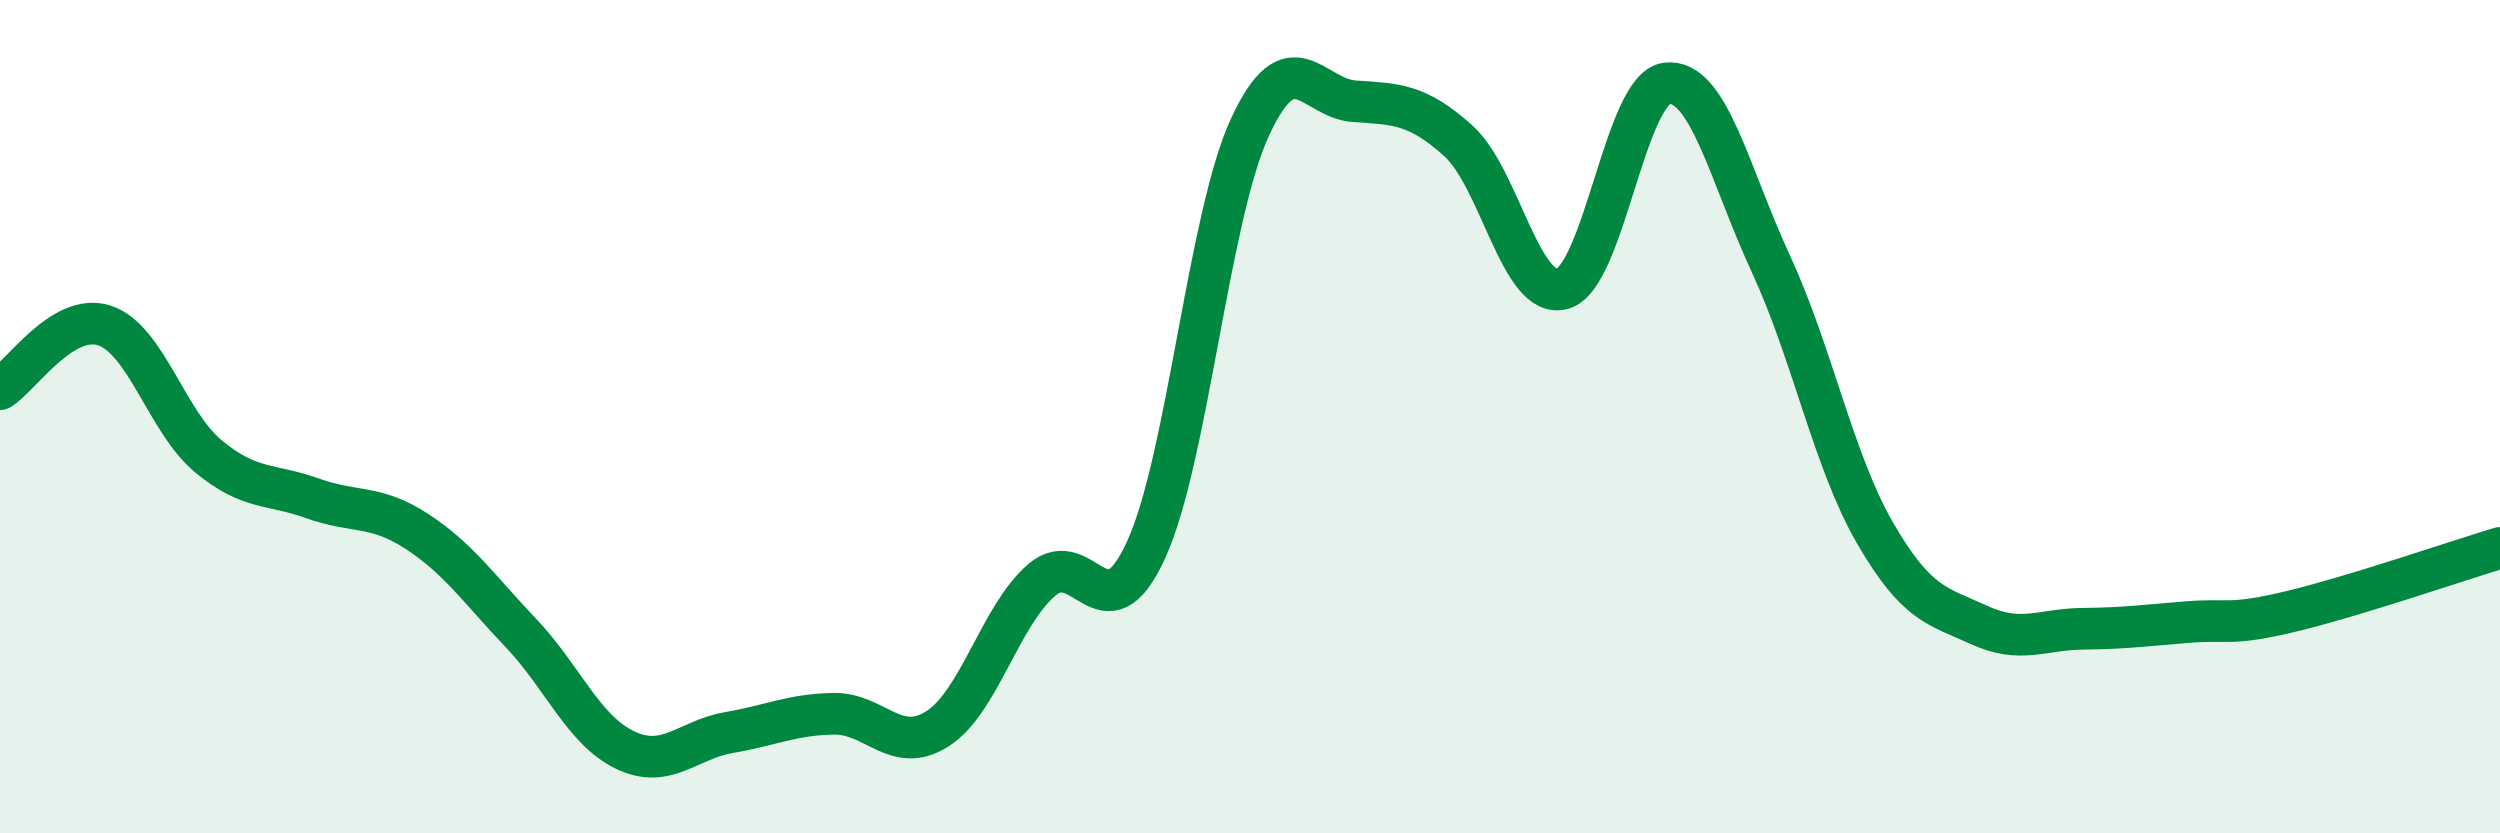
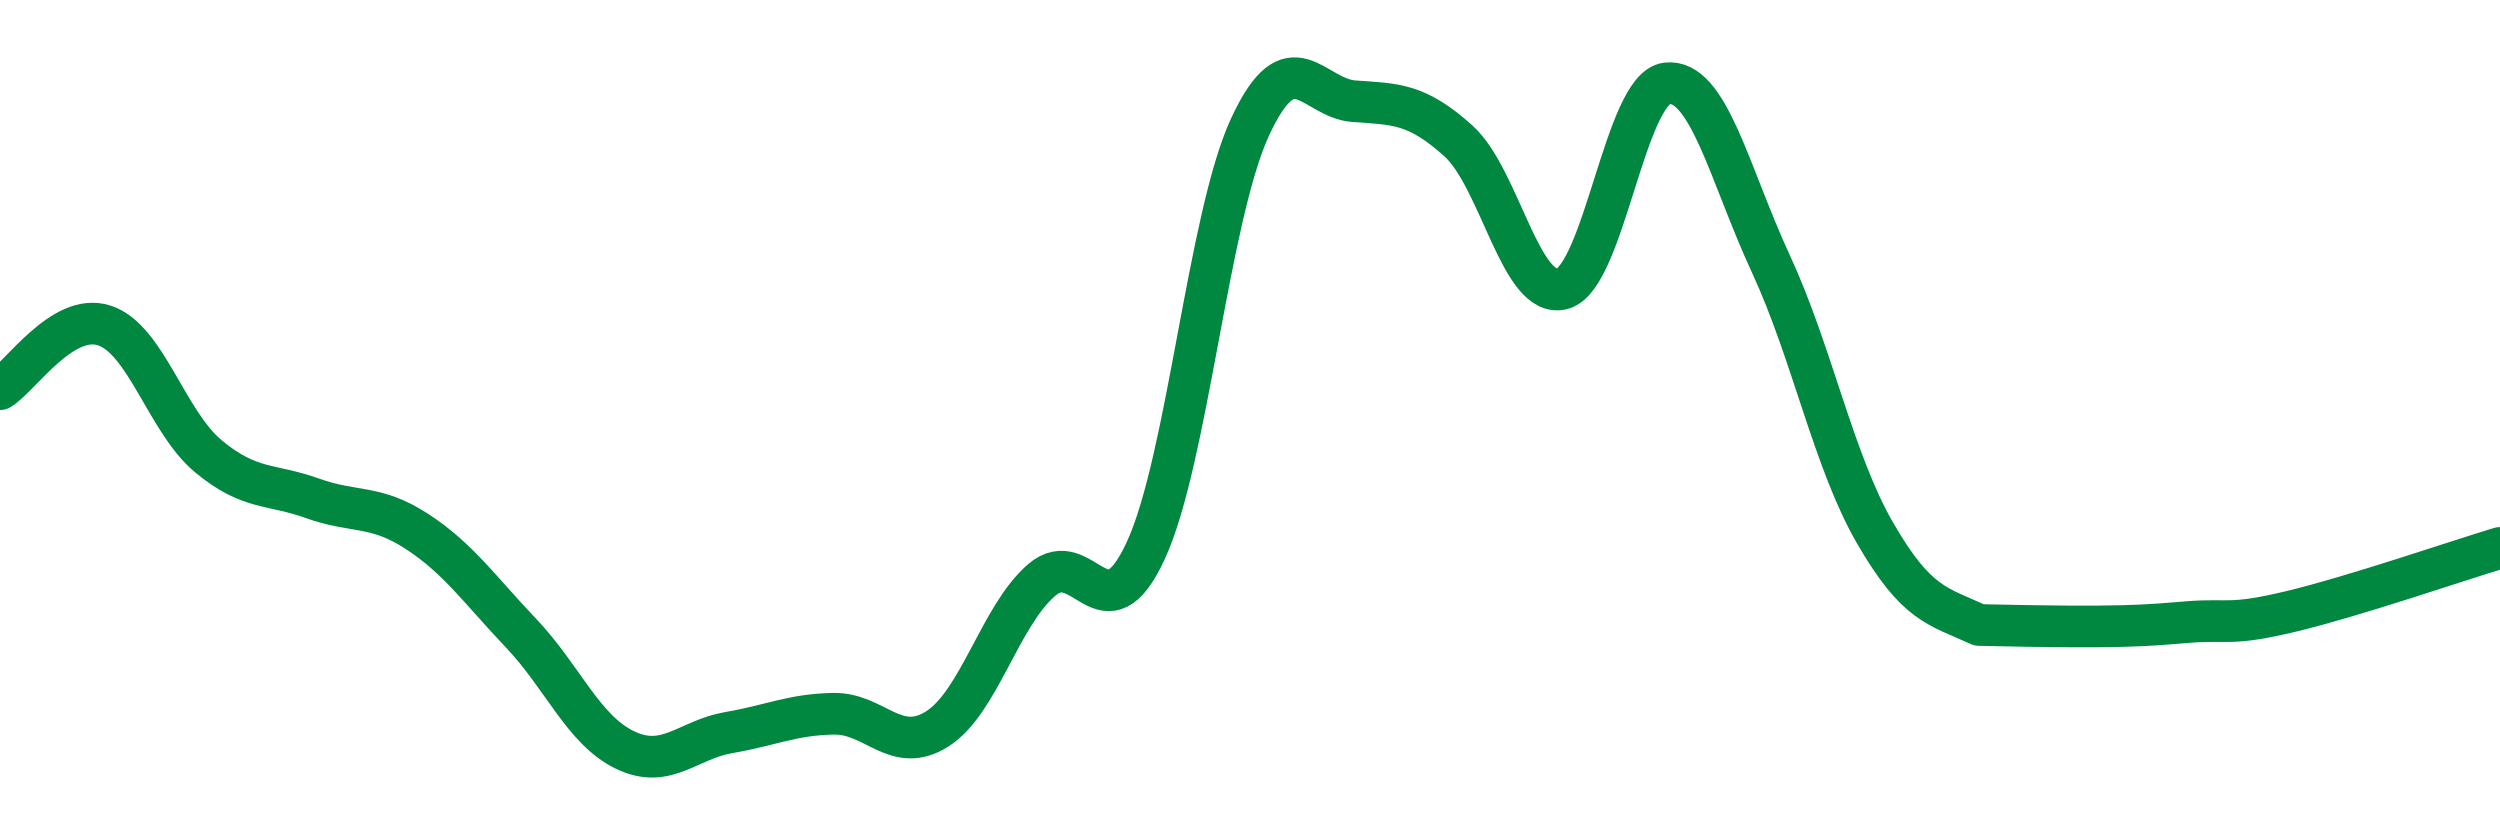
<svg xmlns="http://www.w3.org/2000/svg" width="60" height="20" viewBox="0 0 60 20">
-   <path d="M 0,9.34 C 0.5,9.03 1.5,7.49 2.5,7.81 C 3.5,8.13 4,10.12 5,10.95 C 6,11.78 6.5,11.6 7.5,11.96 C 8.5,12.32 9,12.1 10,12.75 C 11,13.4 11.5,14.14 12.5,15.19 C 13.5,16.24 14,17.52 15,18 C 16,18.48 16.5,17.75 17.5,17.58 C 18.5,17.41 19,17.15 20,17.13 C 21,17.11 21.5,18.13 22.5,17.49 C 23.5,16.85 24,14.78 25,13.92 C 26,13.06 26.5,15.38 27.5,13.21 C 28.5,11.04 29,5.21 30,3.05 C 31,0.89 31.5,2.36 32.5,2.43 C 33.5,2.5 34,2.48 35,3.38 C 36,4.28 36.5,7.21 37.5,6.93 C 38.5,6.65 39,2.12 40,2 C 41,1.88 41.5,4.17 42.5,6.33 C 43.5,8.49 44,11.06 45,12.79 C 46,14.52 46.5,14.54 47.5,15 C 48.5,15.46 49,15.1 50,15.09 C 51,15.08 51.5,15.01 52.5,14.93 C 53.5,14.85 53.5,15.03 55,14.67 C 56.5,14.31 59,13.45 60,13.15L60 20L0 20Z" fill="#008740" opacity="0.1" stroke-linecap="round" stroke-linejoin="round" />
-   <path d="M 0,9.34 C 0.5,9.03 1.5,7.49 2.5,7.81 C 3.5,8.13 4,10.12 5,10.95 C 6,11.78 6.5,11.6 7.5,11.96 C 8.5,12.32 9,12.1 10,12.75 C 11,13.4 11.5,14.14 12.5,15.19 C 13.5,16.24 14,17.52 15,18 C 16,18.48 16.5,17.75 17.5,17.58 C 18.5,17.41 19,17.15 20,17.13 C 21,17.11 21.5,18.13 22.5,17.49 C 23.5,16.85 24,14.78 25,13.92 C 26,13.06 26.5,15.38 27.5,13.21 C 28.5,11.04 29,5.21 30,3.05 C 31,0.89 31.5,2.36 32.5,2.43 C 33.5,2.5 34,2.48 35,3.38 C 36,4.28 36.5,7.21 37.5,6.93 C 38.5,6.65 39,2.12 40,2 C 41,1.88 41.5,4.17 42.5,6.33 C 43.5,8.49 44,11.06 45,12.79 C 46,14.52 46.5,14.54 47.5,15 C 48.5,15.46 49,15.1 50,15.09 C 51,15.08 51.5,15.01 52.5,14.93 C 53.5,14.85 53.5,15.03 55,14.67 C 56.5,14.31 59,13.45 60,13.15" stroke="#008740" stroke-width="1" fill="none" stroke-linecap="round" stroke-linejoin="round" />
+   <path d="M 0,9.34 C 0.5,9.03 1.5,7.49 2.5,7.81 C 3.5,8.13 4,10.12 5,10.95 C 6,11.78 6.5,11.6 7.5,11.96 C 8.5,12.32 9,12.1 10,12.75 C 11,13.4 11.5,14.14 12.5,15.19 C 13.5,16.24 14,17.52 15,18 C 16,18.48 16.5,17.75 17.5,17.58 C 18.5,17.41 19,17.15 20,17.13 C 21,17.11 21.5,18.13 22.5,17.49 C 23.5,16.85 24,14.78 25,13.92 C 26,13.06 26.5,15.38 27.5,13.21 C 28.5,11.04 29,5.21 30,3.05 C 31,0.89 31.5,2.36 32.5,2.43 C 33.5,2.5 34,2.48 35,3.38 C 36,4.28 36.5,7.21 37.5,6.93 C 38.5,6.65 39,2.12 40,2 C 41,1.88 41.5,4.17 42.5,6.33 C 43.5,8.49 44,11.06 45,12.79 C 46,14.52 46.5,14.54 47.5,15 C 51,15.08 51.5,15.01 52.5,14.93 C 53.5,14.85 53.5,15.03 55,14.67 C 56.5,14.31 59,13.45 60,13.15" stroke="#008740" stroke-width="1" fill="none" stroke-linecap="round" stroke-linejoin="round" />
</svg>